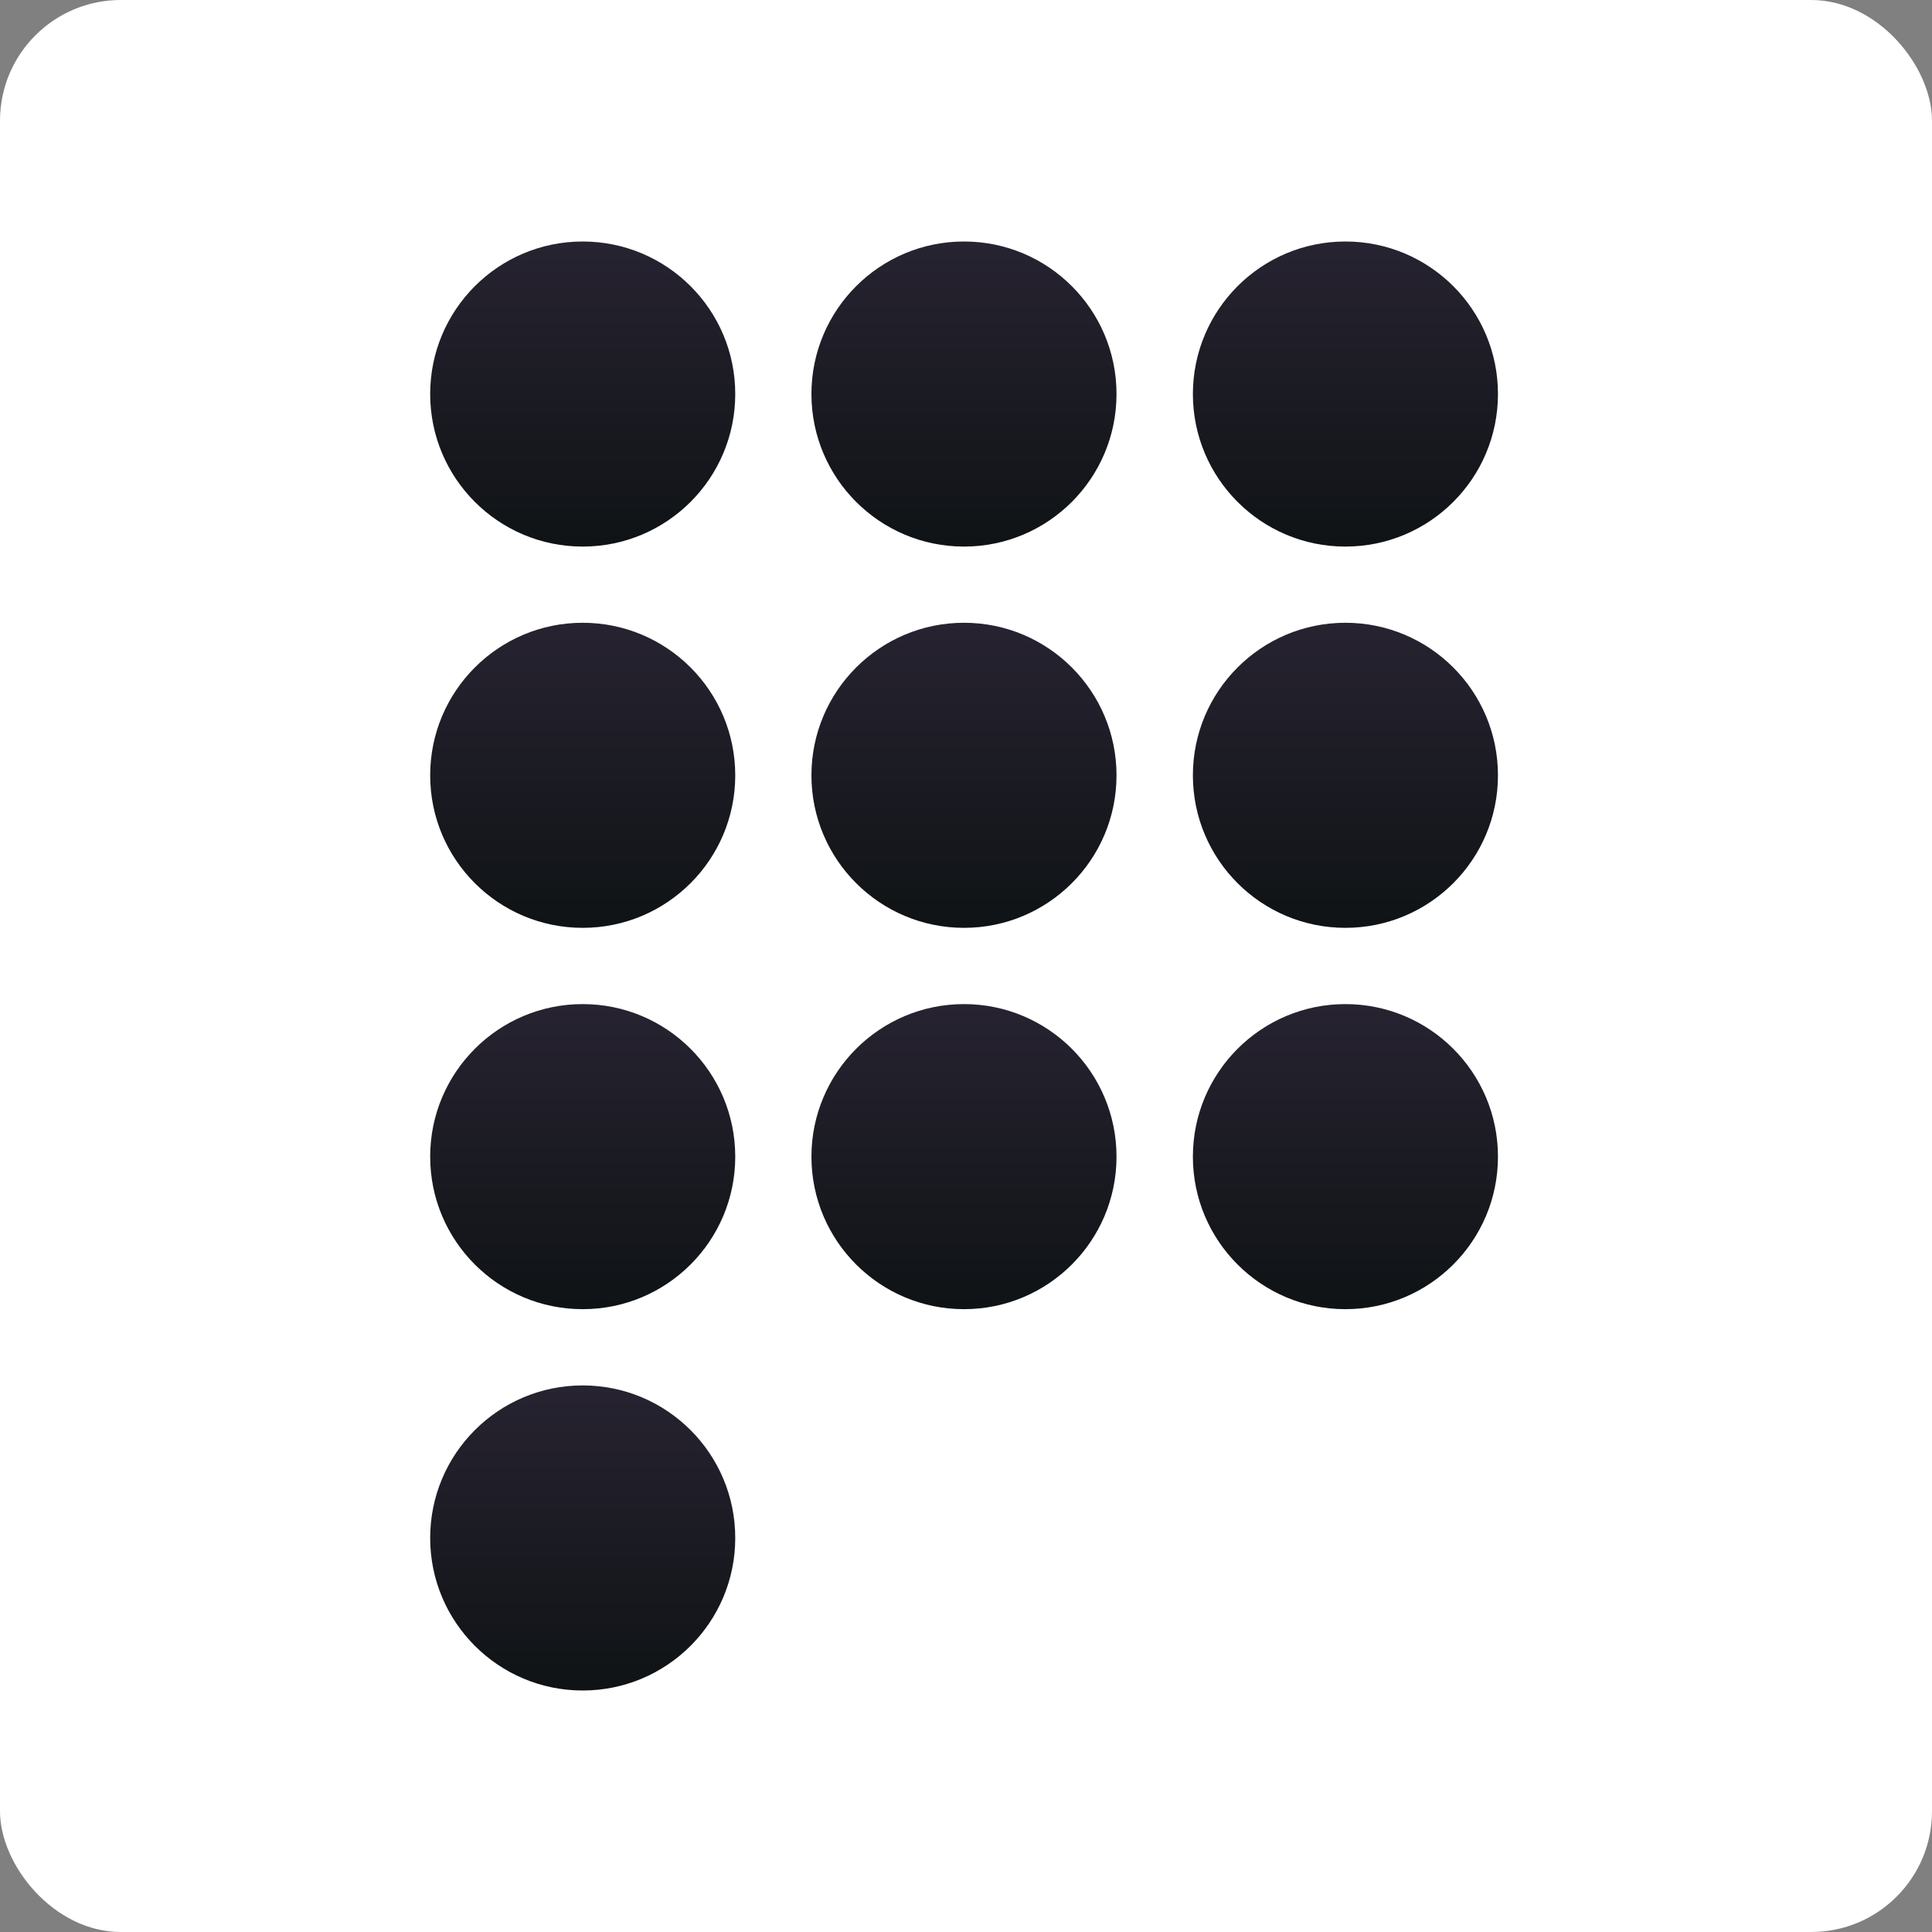
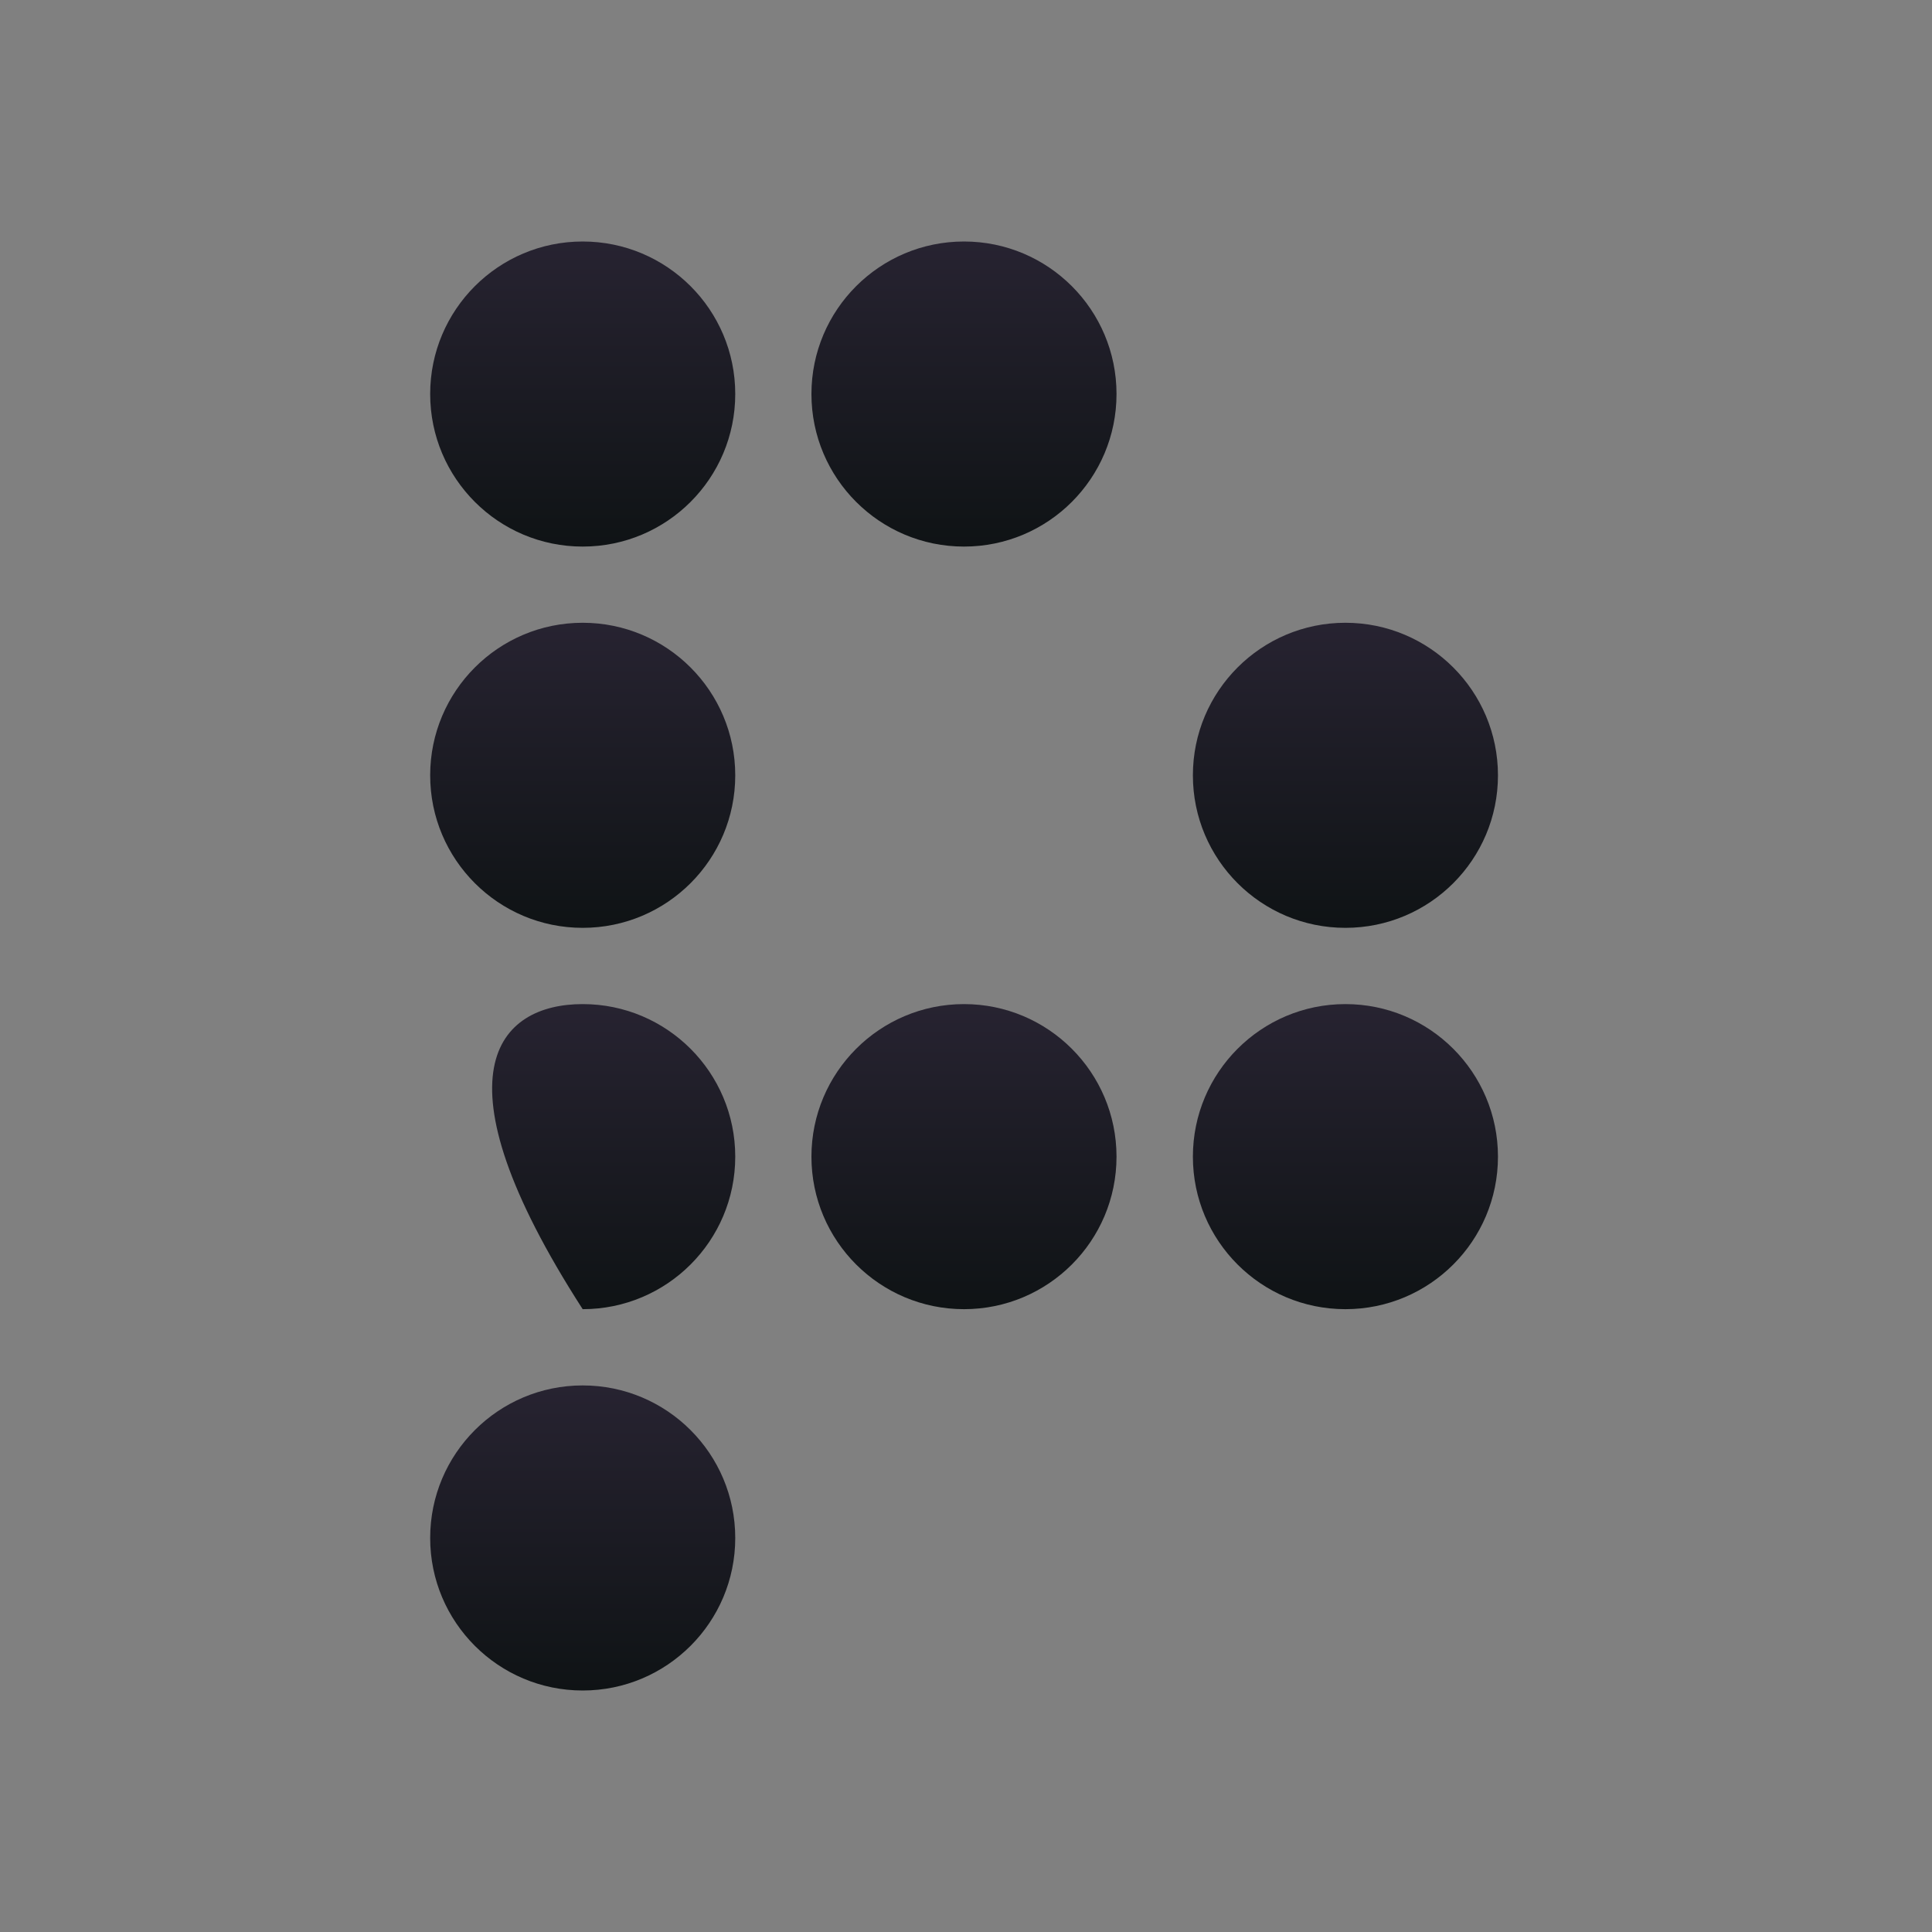
<svg xmlns="http://www.w3.org/2000/svg" width="32" height="32" viewBox="0 0 32 32" fill="none">
  <rect x="0" y="0" width="32" height="32" fill="#808080" stroke="none" />
-   <rect width="32" height="32" rx="2" fill="white" />
  <path d="M12.178 12.842C12.178 14.237 11.047 15.368 9.651 15.368C8.256 15.368 7.125 14.237 7.125 12.842C7.125 11.447 8.256 10.315 9.651 10.315C11.047 10.315 12.178 11.447 12.178 12.842Z" fill="url(#paint0_linear_3541_13079)" />
-   <path d="M18.493 12.842C18.493 14.237 17.362 15.368 15.967 15.368C14.572 15.368 13.44 14.237 13.44 12.842C13.44 11.447 14.572 10.315 15.967 10.315C17.362 10.315 18.493 11.447 18.493 12.842Z" fill="url(#paint1_linear_3541_13079)" />
-   <path d="M12.178 19.158C12.178 20.553 11.047 21.684 9.651 21.684C8.256 21.684 7.125 20.553 7.125 19.158C7.125 17.763 8.256 16.631 9.651 16.631C11.047 16.631 12.178 17.763 12.178 19.158Z" fill="url(#paint2_linear_3541_13079)" />
+   <path d="M12.178 19.158C12.178 20.553 11.047 21.684 9.651 21.684C7.125 17.763 8.256 16.631 9.651 16.631C11.047 16.631 12.178 17.763 12.178 19.158Z" fill="url(#paint2_linear_3541_13079)" />
  <path d="M18.493 19.158C18.493 20.553 17.362 21.684 15.967 21.684C14.572 21.684 13.44 20.553 13.44 19.158C13.44 17.763 14.572 16.631 15.967 16.631C17.362 16.631 18.493 17.763 18.493 19.158Z" fill="url(#paint3_linear_3541_13079)" />
  <path d="M12.178 6.526C12.178 7.922 11.047 9.053 9.651 9.053C8.256 9.053 7.125 7.922 7.125 6.526C7.125 5.131 8.256 4 9.651 4C11.047 4 12.178 5.131 12.178 6.526Z" fill="url(#paint4_linear_3541_13079)" />
  <path d="M18.493 6.526C18.493 7.922 17.362 9.053 15.967 9.053C14.572 9.053 13.44 7.922 13.44 6.526C13.44 5.131 14.572 4 15.967 4C17.362 4 18.493 5.131 18.493 6.526Z" fill="url(#paint5_linear_3541_13079)" />
-   <path d="M24.811 6.526C24.811 7.922 23.68 9.053 22.284 9.053C20.889 9.053 19.758 7.922 19.758 6.526C19.759 5.131 20.889 4 22.284 4C23.68 4 24.811 5.131 24.811 6.526Z" fill="url(#paint6_linear_3541_13079)" />
  <path d="M24.811 12.842C24.811 14.237 23.68 15.368 22.284 15.368C20.889 15.368 19.758 14.237 19.758 12.842C19.758 11.447 20.889 10.315 22.284 10.315C23.68 10.315 24.811 11.447 24.811 12.842Z" fill="url(#paint7_linear_3541_13079)" />
  <path d="M12.178 25.474C12.178 26.869 11.047 28 9.651 28C8.256 28 7.125 26.869 7.125 25.474C7.125 24.078 8.256 22.947 9.651 22.947C11.047 22.947 12.178 24.078 12.178 25.474Z" fill="url(#paint8_linear_3541_13079)" />
  <path d="M24.811 19.158C24.811 20.553 23.68 21.684 22.284 21.684C20.889 21.684 19.758 20.553 19.758 19.158C19.758 17.763 20.889 16.631 22.284 16.631C23.68 16.631 24.811 17.763 24.811 19.158Z" fill="url(#paint9_linear_3541_13079)" />
  <defs>
    <linearGradient id="paint0_linear_3541_13079" x1="9.651" y1="10.315" x2="9.651" y2="15.368" gradientUnits="userSpaceOnUse">
      <stop stop-color="#272331" />
      <stop offset="1" stop-color="#0F1315" />
    </linearGradient>
    <linearGradient id="paint1_linear_3541_13079" x1="15.967" y1="10.315" x2="15.967" y2="15.368" gradientUnits="userSpaceOnUse">
      <stop stop-color="#272331" />
      <stop offset="1" stop-color="#0F1315" />
    </linearGradient>
    <linearGradient id="paint2_linear_3541_13079" x1="9.651" y1="16.631" x2="9.651" y2="21.684" gradientUnits="userSpaceOnUse">
      <stop stop-color="#272331" />
      <stop offset="1" stop-color="#0F1315" />
    </linearGradient>
    <linearGradient id="paint3_linear_3541_13079" x1="15.967" y1="16.631" x2="15.967" y2="21.684" gradientUnits="userSpaceOnUse">
      <stop stop-color="#272331" />
      <stop offset="1" stop-color="#0F1315" />
    </linearGradient>
    <linearGradient id="paint4_linear_3541_13079" x1="9.651" y1="4" x2="9.651" y2="9.053" gradientUnits="userSpaceOnUse">
      <stop stop-color="#272331" />
      <stop offset="1" stop-color="#0F1315" />
    </linearGradient>
    <linearGradient id="paint5_linear_3541_13079" x1="15.967" y1="4" x2="15.967" y2="9.053" gradientUnits="userSpaceOnUse">
      <stop stop-color="#272331" />
      <stop offset="1" stop-color="#0F1315" />
    </linearGradient>
    <linearGradient id="paint6_linear_3541_13079" x1="22.284" y1="4" x2="22.284" y2="9.053" gradientUnits="userSpaceOnUse">
      <stop stop-color="#272331" />
      <stop offset="1" stop-color="#0F1315" />
    </linearGradient>
    <linearGradient id="paint7_linear_3541_13079" x1="22.284" y1="10.315" x2="22.284" y2="15.368" gradientUnits="userSpaceOnUse">
      <stop stop-color="#272331" />
      <stop offset="1" stop-color="#0F1315" />
    </linearGradient>
    <linearGradient id="paint8_linear_3541_13079" x1="9.651" y1="22.947" x2="9.651" y2="28" gradientUnits="userSpaceOnUse">
      <stop stop-color="#272331" />
      <stop offset="1" stop-color="#0F1315" />
    </linearGradient>
    <linearGradient id="paint9_linear_3541_13079" x1="22.284" y1="16.631" x2="22.284" y2="21.684" gradientUnits="userSpaceOnUse">
      <stop stop-color="#272331" />
      <stop offset="1" stop-color="#0F1315" />
    </linearGradient>
  </defs>
</svg>